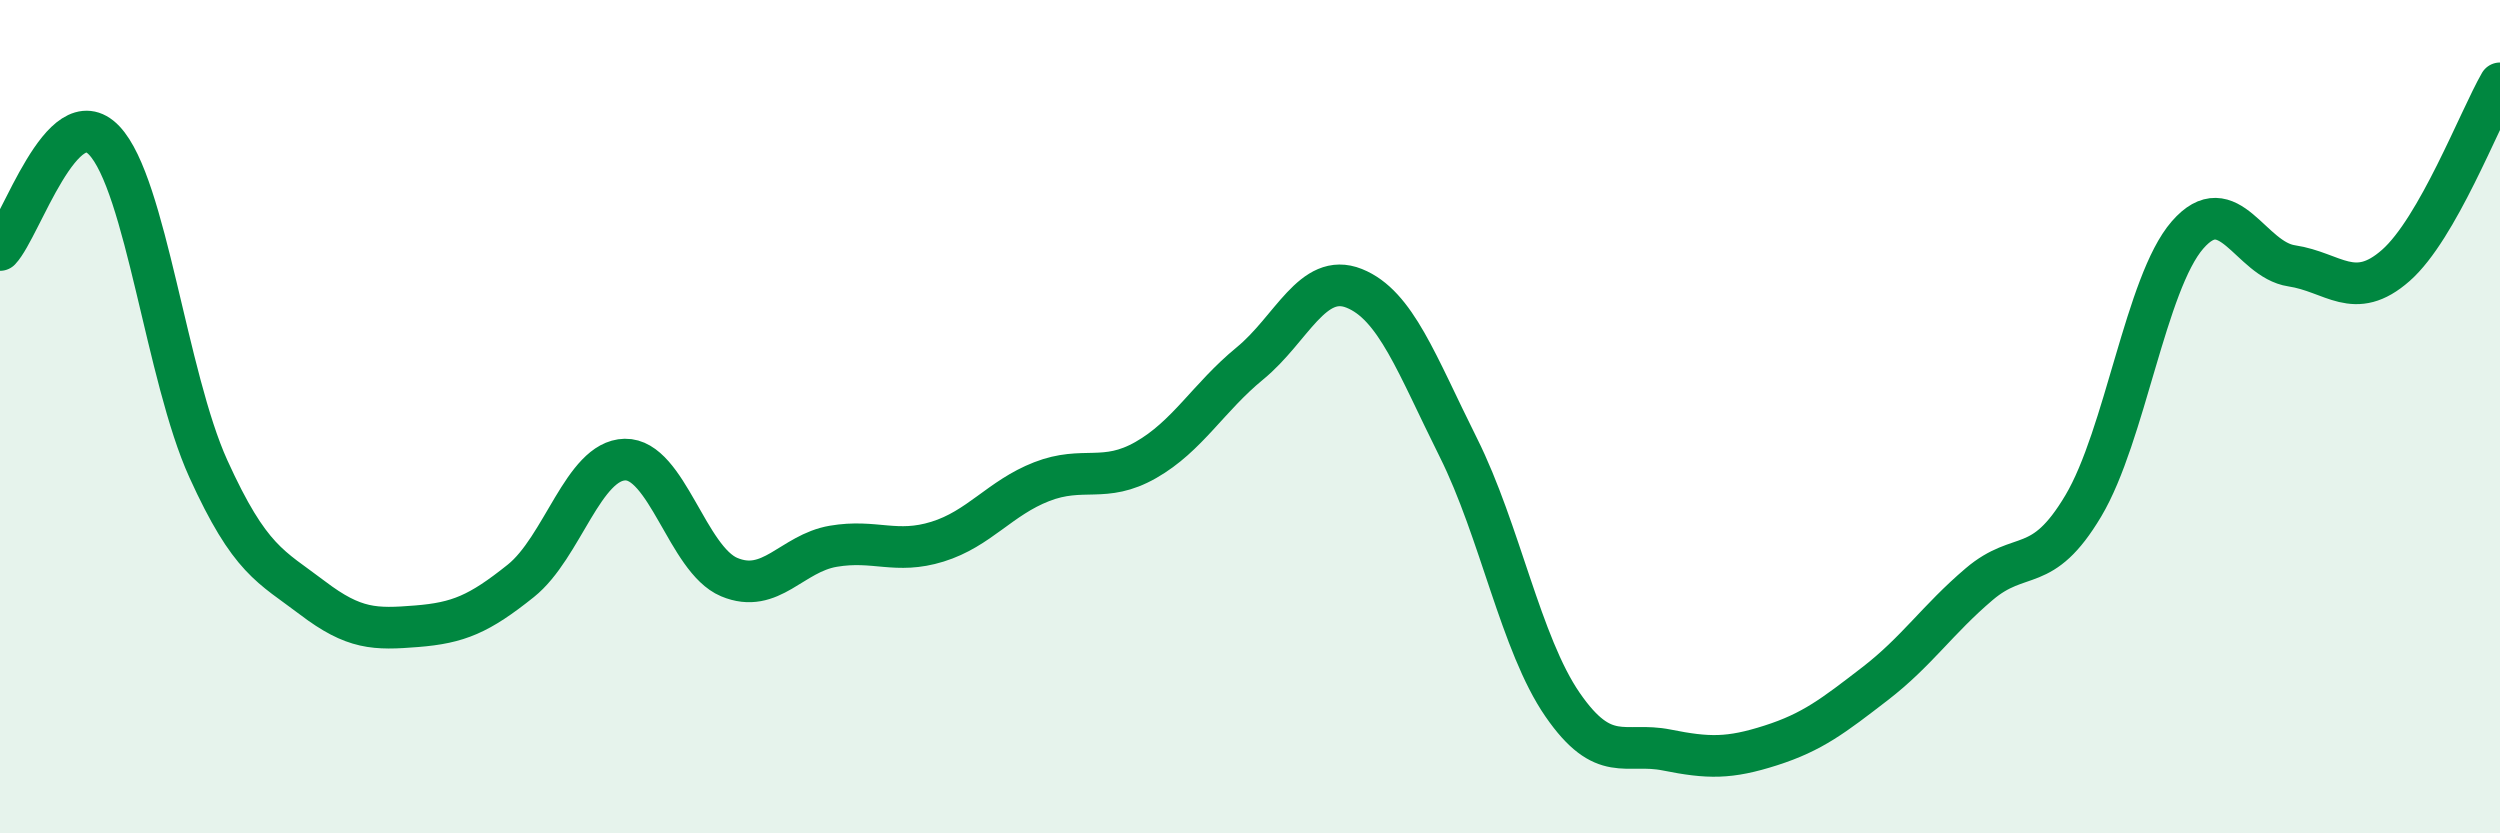
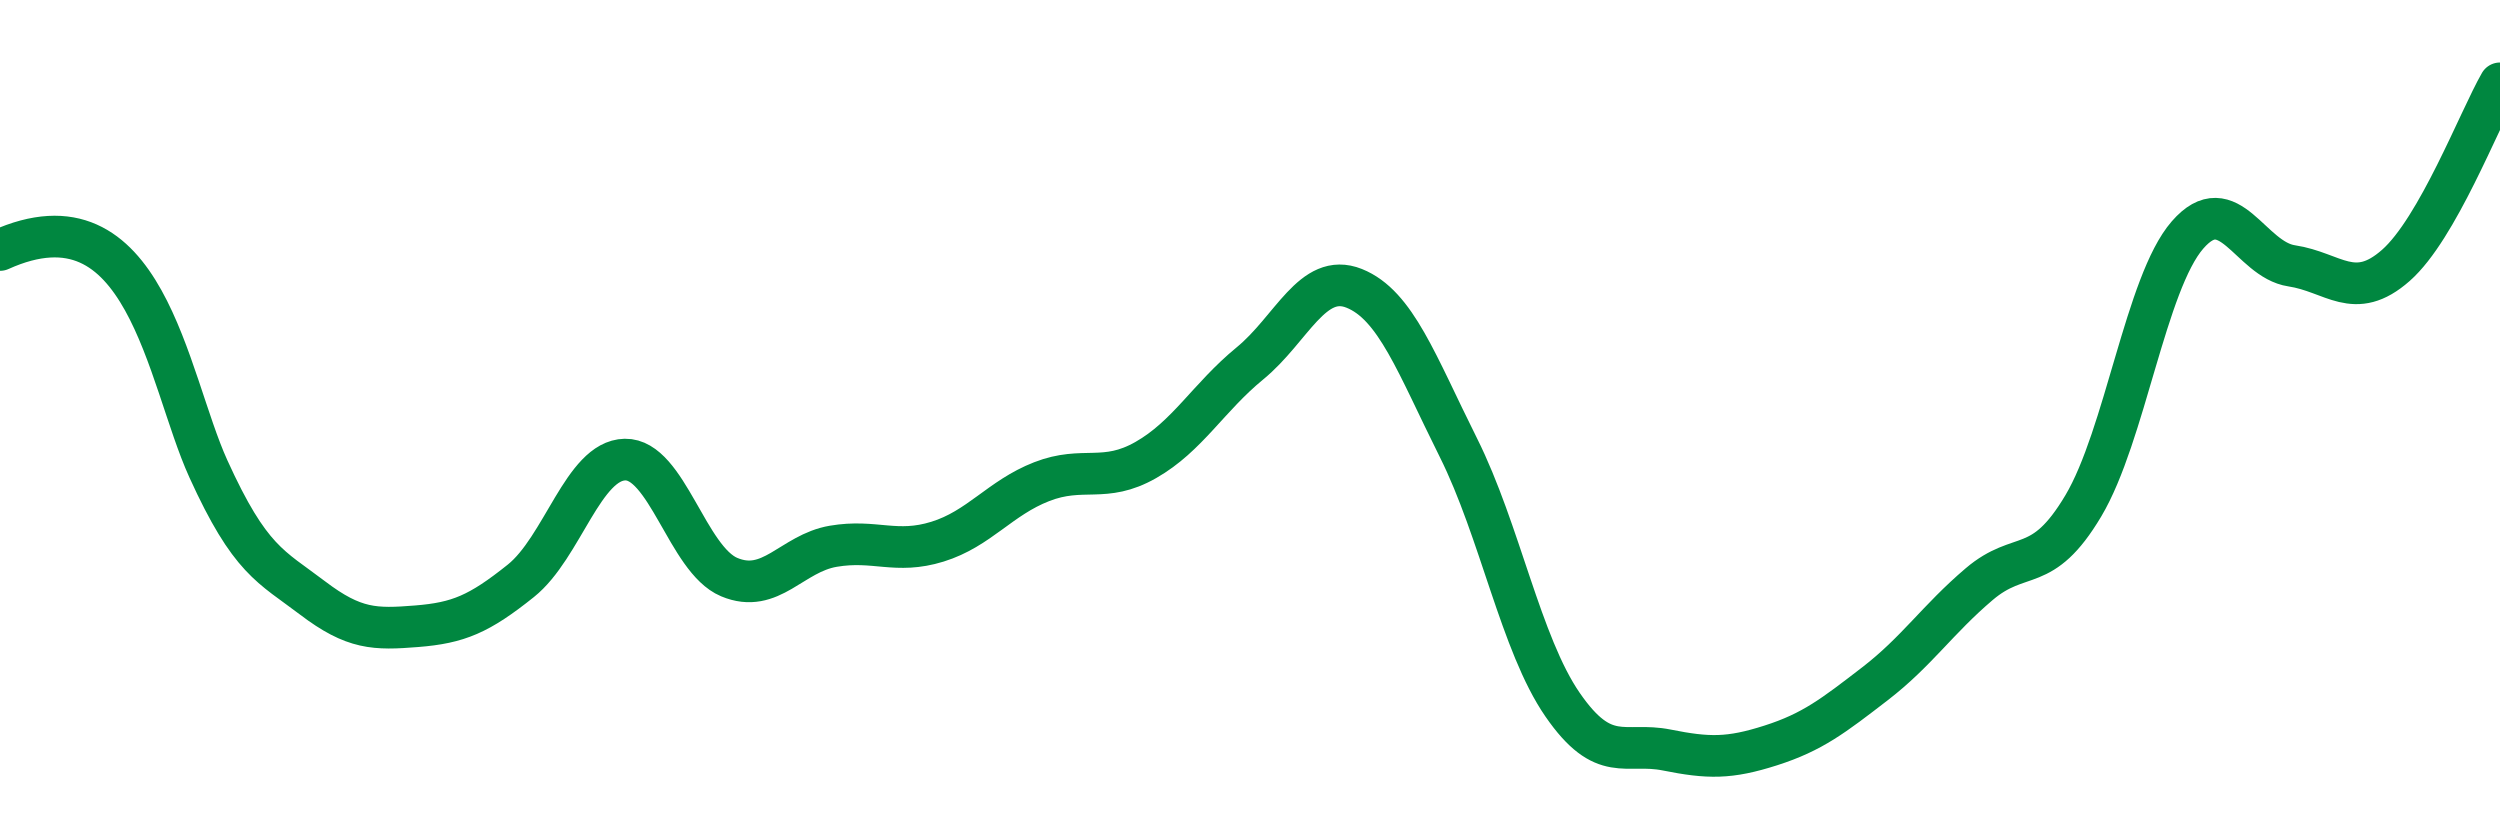
<svg xmlns="http://www.w3.org/2000/svg" width="60" height="20" viewBox="0 0 60 20">
-   <path d="M 0,6 C 0.5,5.47 1.5,2.32 2.5,3.37 C 3.5,4.42 4,9.05 5,11.25 C 6,13.45 6.5,13.59 7.5,14.35 C 8.5,15.11 9,15.11 10,15.03 C 11,14.95 11.5,14.74 12.5,13.94 C 13.5,13.14 14,11.05 15,11.03 C 16,11.01 16.5,13.43 17.5,13.85 C 18.5,14.27 19,13.28 20,13.11 C 21,12.94 21.5,13.31 22.5,13 C 23.5,12.69 24,11.95 25,11.56 C 26,11.17 26.5,11.61 27.5,11.04 C 28.5,10.47 29,9.54 30,8.72 C 31,7.9 31.5,6.52 32.5,6.92 C 33.5,7.32 34,8.74 35,10.74 C 36,12.74 36.5,15.46 37.5,16.91 C 38.5,18.36 39,17.8 40,18 C 41,18.2 41.5,18.21 42.5,17.89 C 43.5,17.57 44,17.18 45,16.41 C 46,15.64 46.5,14.87 47.5,14.02 C 48.5,13.17 49,13.82 50,12.14 C 51,10.46 51.5,6.79 52.5,5.64 C 53.5,4.49 54,6.23 55,6.38 C 56,6.53 56.5,7.25 57.5,6.37 C 58.5,5.49 59.5,2.87 60,2L60 20L0 20Z" fill="#008740" opacity="0.1" stroke-linecap="round" stroke-linejoin="round" />
-   <path d="M 0,6 C 0.5,5.47 1.5,2.32 2.5,3.37 C 3.5,4.42 4,9.05 5,11.25 C 6,13.45 6.5,13.59 7.5,14.35 C 8.5,15.11 9,15.11 10,15.03 C 11,14.95 11.5,14.74 12.5,13.94 C 13.5,13.14 14,11.05 15,11.03 C 16,11.01 16.5,13.43 17.5,13.85 C 18.5,14.27 19,13.28 20,13.11 C 21,12.94 21.5,13.31 22.5,13 C 23.5,12.69 24,11.95 25,11.56 C 26,11.17 26.5,11.61 27.5,11.04 C 28.5,10.47 29,9.54 30,8.72 C 31,7.9 31.5,6.52 32.5,6.92 C 33.5,7.32 34,8.74 35,10.74 C 36,12.74 36.5,15.46 37.5,16.91 C 38.5,18.36 39,17.8 40,18 C 41,18.2 41.5,18.21 42.5,17.89 C 43.5,17.57 44,17.18 45,16.41 C 46,15.64 46.5,14.87 47.5,14.02 C 48.5,13.17 49,13.82 50,12.14 C 51,10.46 51.5,6.79 52.5,5.64 C 53.5,4.49 54,6.23 55,6.38 C 56,6.53 56.5,7.25 57.5,6.37 C 58.5,5.49 59.5,2.87 60,2" stroke="#008740" stroke-width="1" fill="none" stroke-linecap="round" stroke-linejoin="round" />
+   <path d="M 0,6 C 3.5,4.42 4,9.05 5,11.25 C 6,13.45 6.5,13.59 7.5,14.35 C 8.5,15.11 9,15.11 10,15.03 C 11,14.95 11.5,14.74 12.5,13.94 C 13.5,13.14 14,11.05 15,11.03 C 16,11.01 16.5,13.43 17.5,13.85 C 18.5,14.27 19,13.28 20,13.11 C 21,12.94 21.5,13.31 22.5,13 C 23.5,12.69 24,11.95 25,11.56 C 26,11.17 26.5,11.61 27.5,11.04 C 28.5,10.47 29,9.54 30,8.72 C 31,7.9 31.5,6.52 32.5,6.92 C 33.5,7.32 34,8.74 35,10.74 C 36,12.74 36.5,15.46 37.5,16.91 C 38.5,18.36 39,17.8 40,18 C 41,18.2 41.5,18.21 42.5,17.89 C 43.5,17.57 44,17.18 45,16.41 C 46,15.64 46.5,14.87 47.5,14.02 C 48.5,13.17 49,13.82 50,12.14 C 51,10.46 51.5,6.79 52.5,5.64 C 53.5,4.49 54,6.23 55,6.38 C 56,6.53 56.5,7.25 57.5,6.37 C 58.5,5.49 59.5,2.87 60,2" stroke="#008740" stroke-width="1" fill="none" stroke-linecap="round" stroke-linejoin="round" />
</svg>